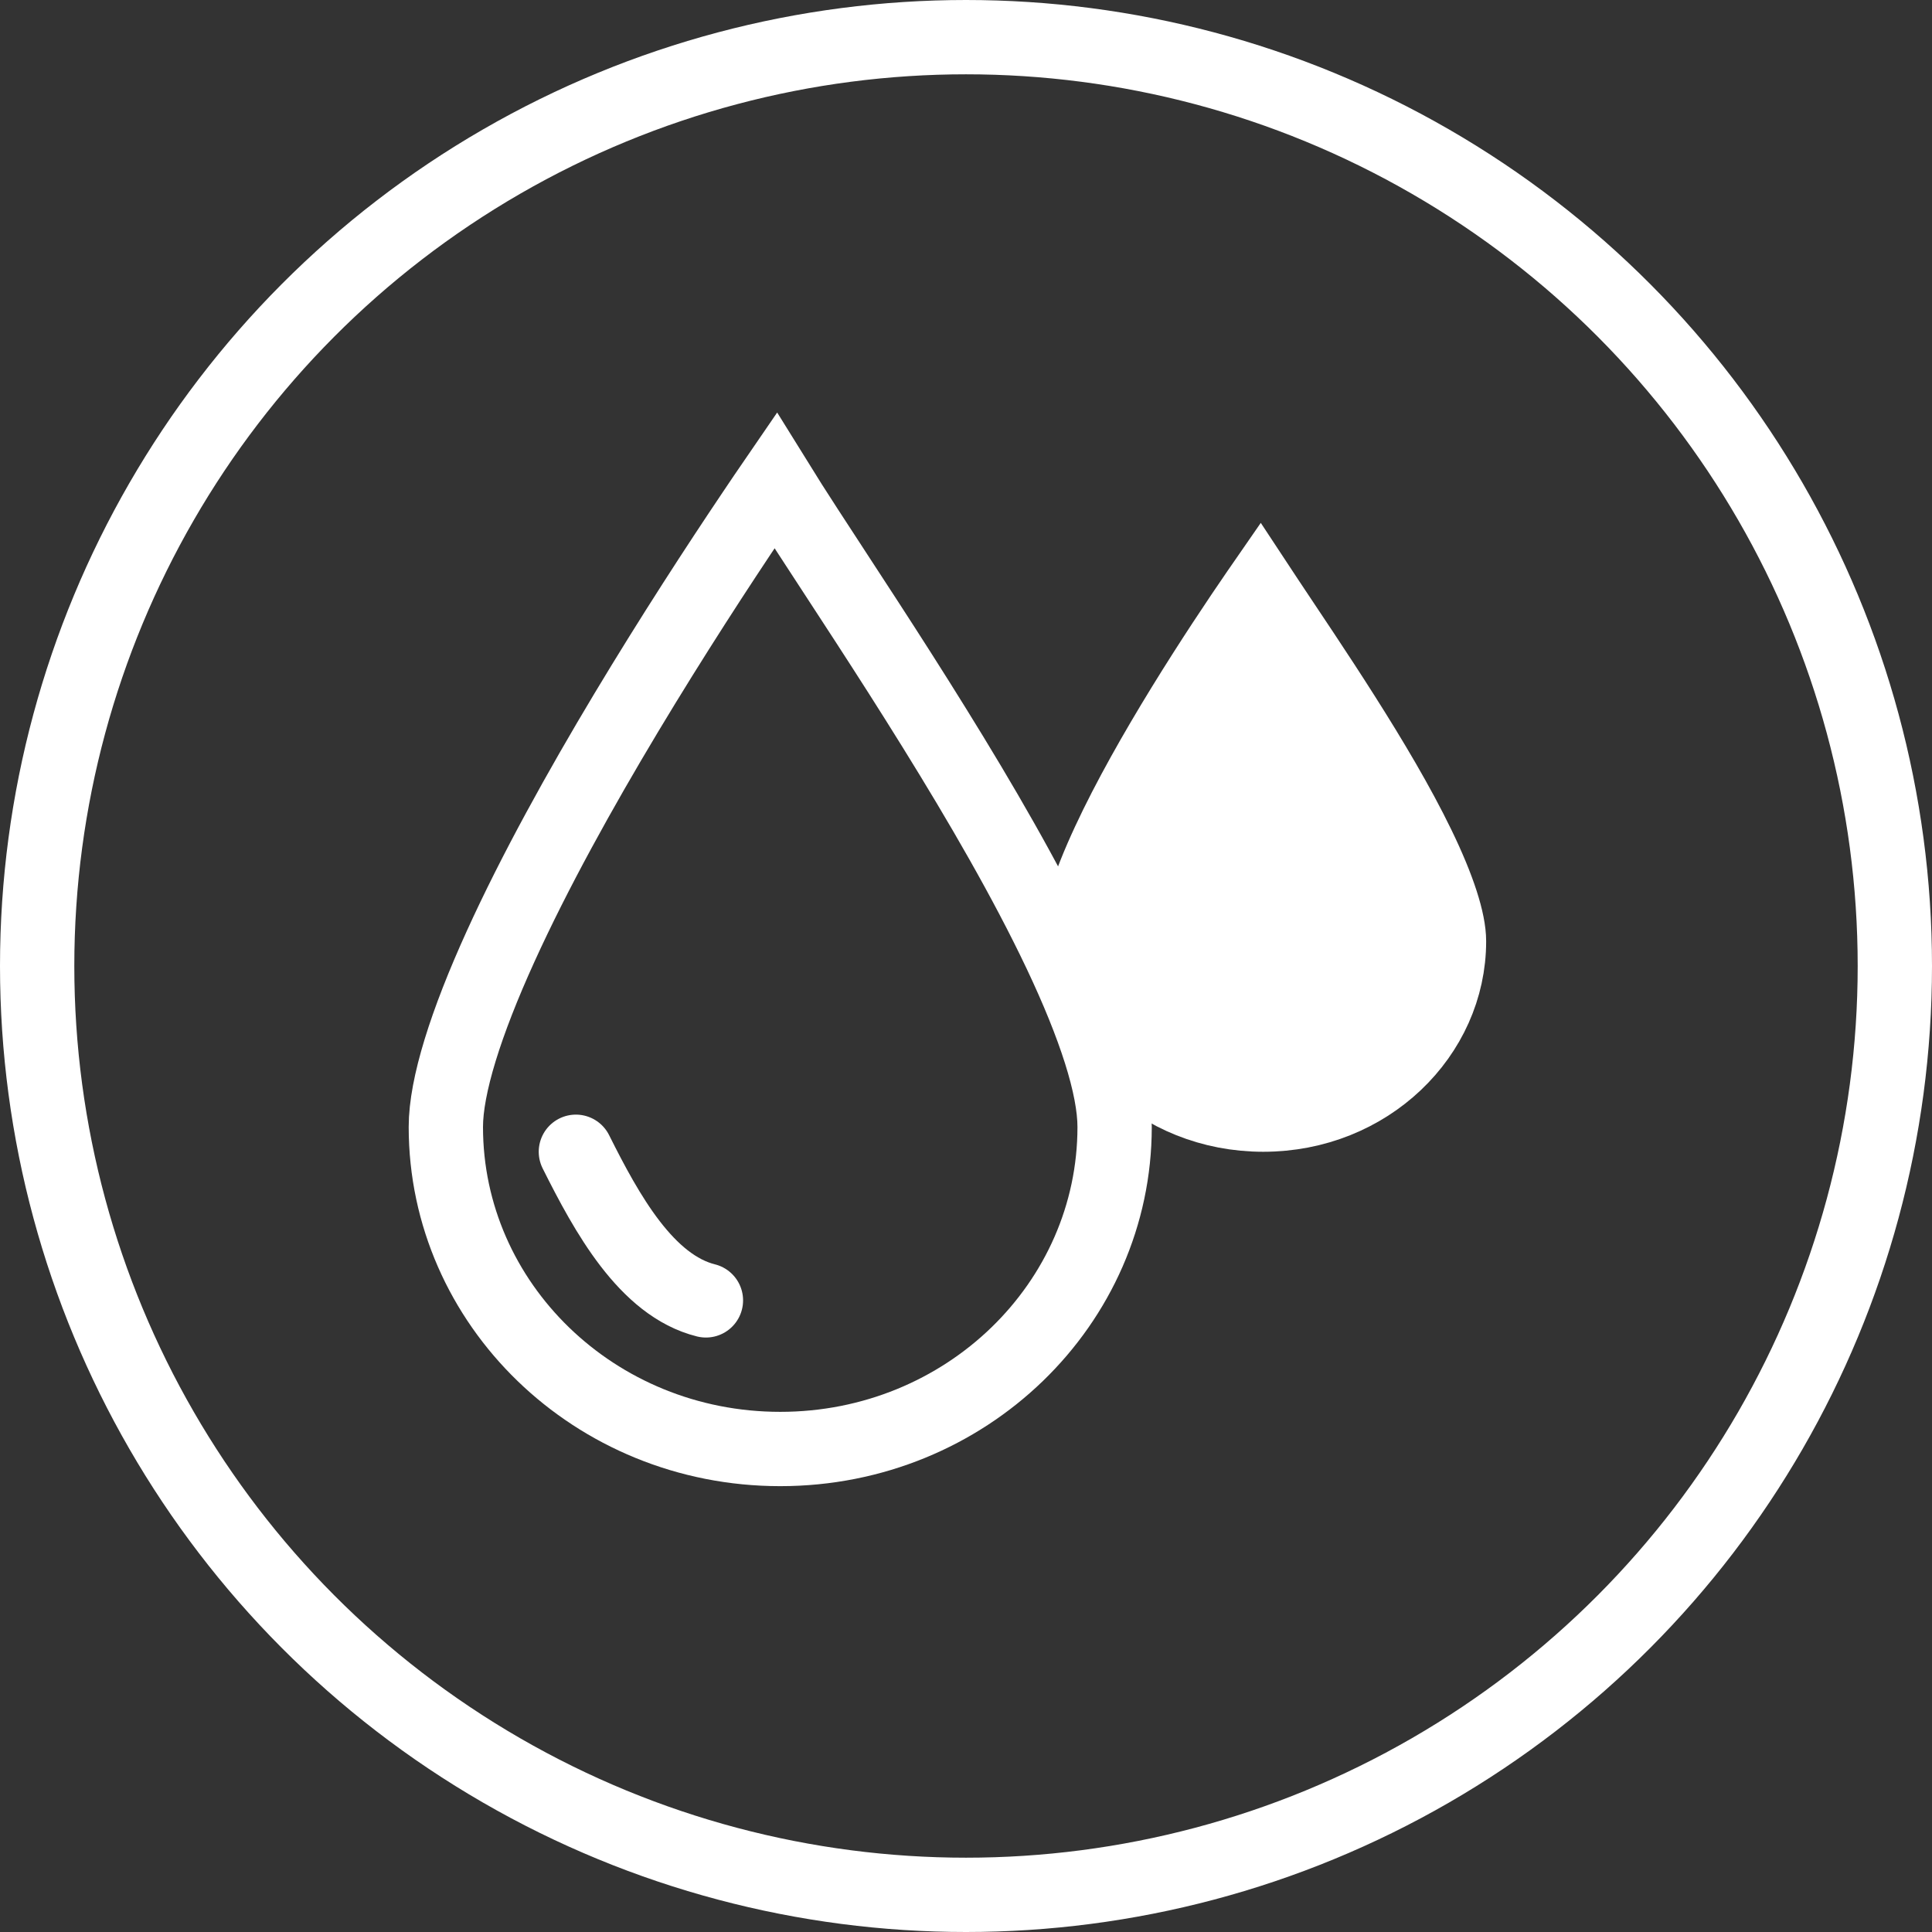
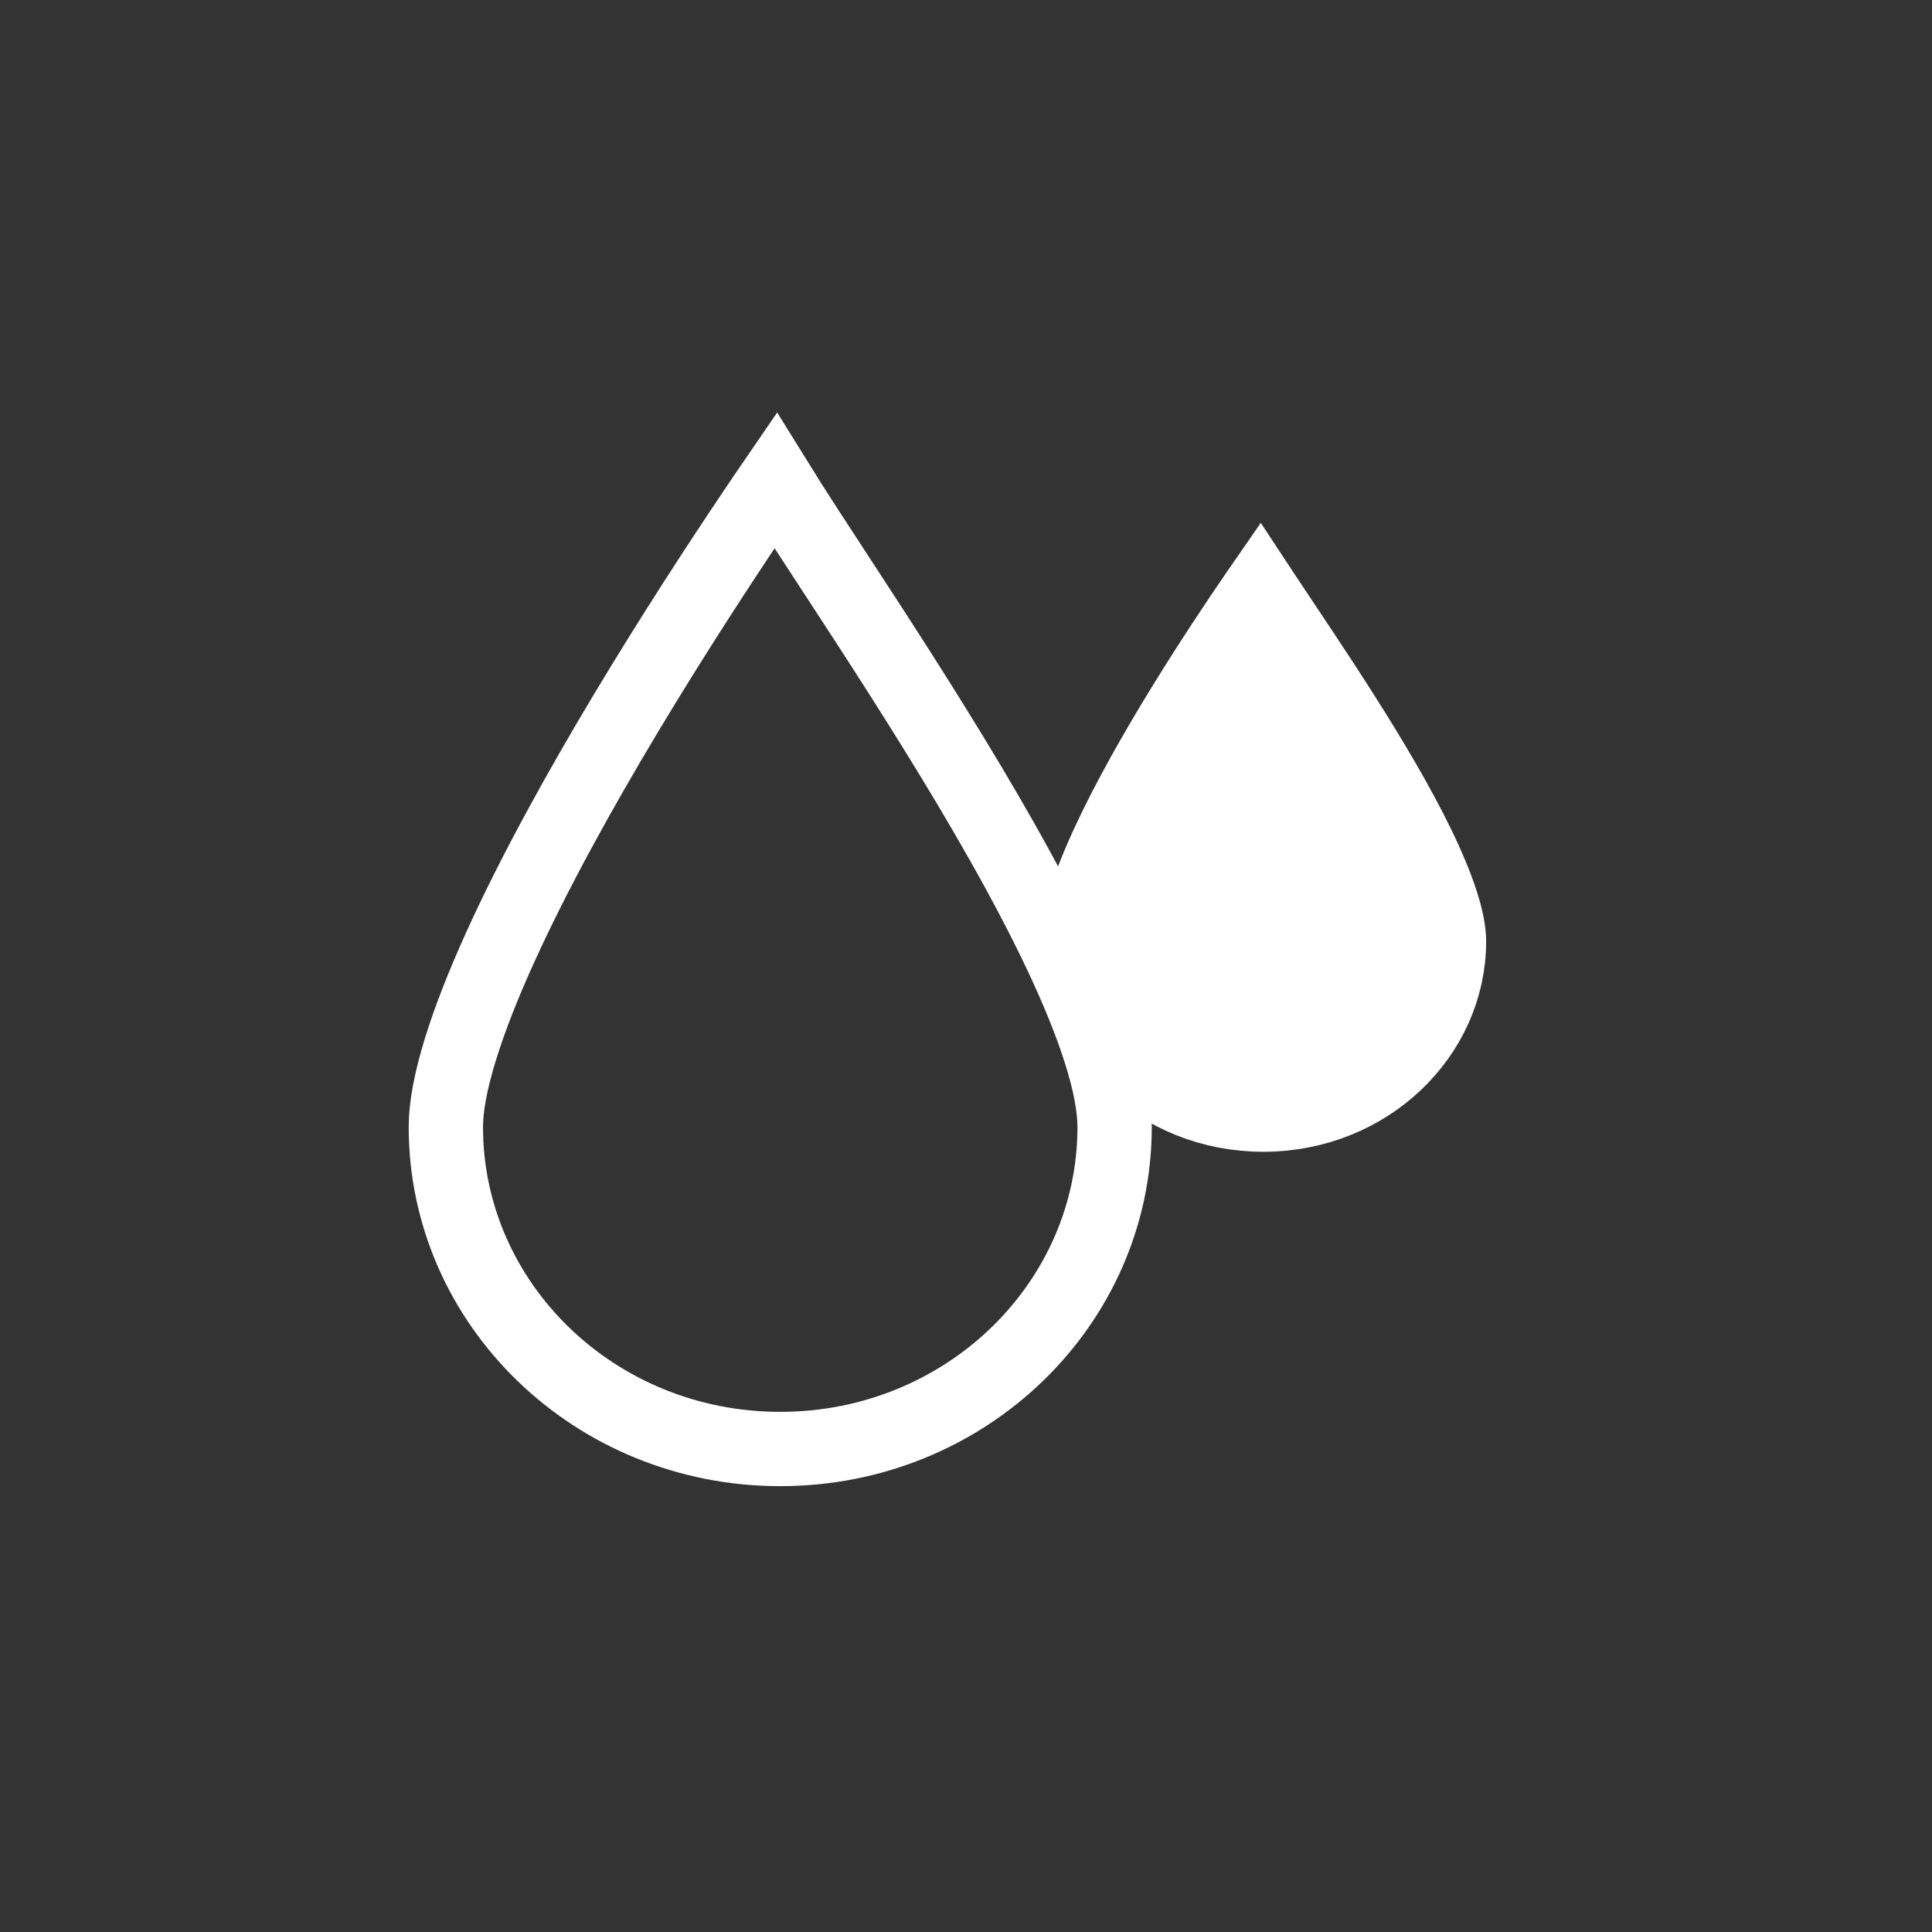
<svg xmlns="http://www.w3.org/2000/svg" width="52" height="52" viewBox="0 0 52 52" fill="none">
  <rect x="0" y="0" width="52" height="52" fill="#333333" stroke="none" />
-   <circle cx="26" cy="26" r="25" stroke="white" stroke-width="2" />
  <path d="M34.105 16.149C34.675 17.008 35.413 18.095 36.155 19.265C36.898 20.435 37.625 21.657 38.163 22.767C38.721 23.917 39 24.798 39 25.333C39 27.857 36.816 30 34 30C31.184 30 29 27.857 29 25.333C29 24.791 29.284 23.867 29.844 22.664C30.383 21.504 31.112 20.222 31.852 19.017C32.591 17.815 33.331 16.706 33.887 15.898C33.896 15.884 33.904 15.871 33.913 15.858C33.975 15.952 34.038 16.05 34.105 16.149Z" fill="white" stroke="white" stroke-width="2" />
-   <path d="M15.5 31C16.333 32.667 17.4 34.6 19 35" stroke="white" stroke-width="2" stroke-linecap="round" />
  <path d="M20.874 12.933C21.116 13.324 21.404 13.775 21.724 14.268C22.669 15.725 23.908 17.59 25.15 19.595C26.393 21.599 27.62 23.711 28.534 25.64C29.467 27.608 30 29.24 30 30.333C30 35.088 26.003 39 21 39C15.997 39 12 35.088 12 30.333C12 29.233 12.538 27.53 13.473 25.474C14.388 23.46 15.617 21.246 16.857 19.179C18.096 17.115 19.336 15.214 20.268 13.828C20.489 13.499 20.692 13.198 20.874 12.933Z" stroke="white" stroke-width="2" />
</svg>